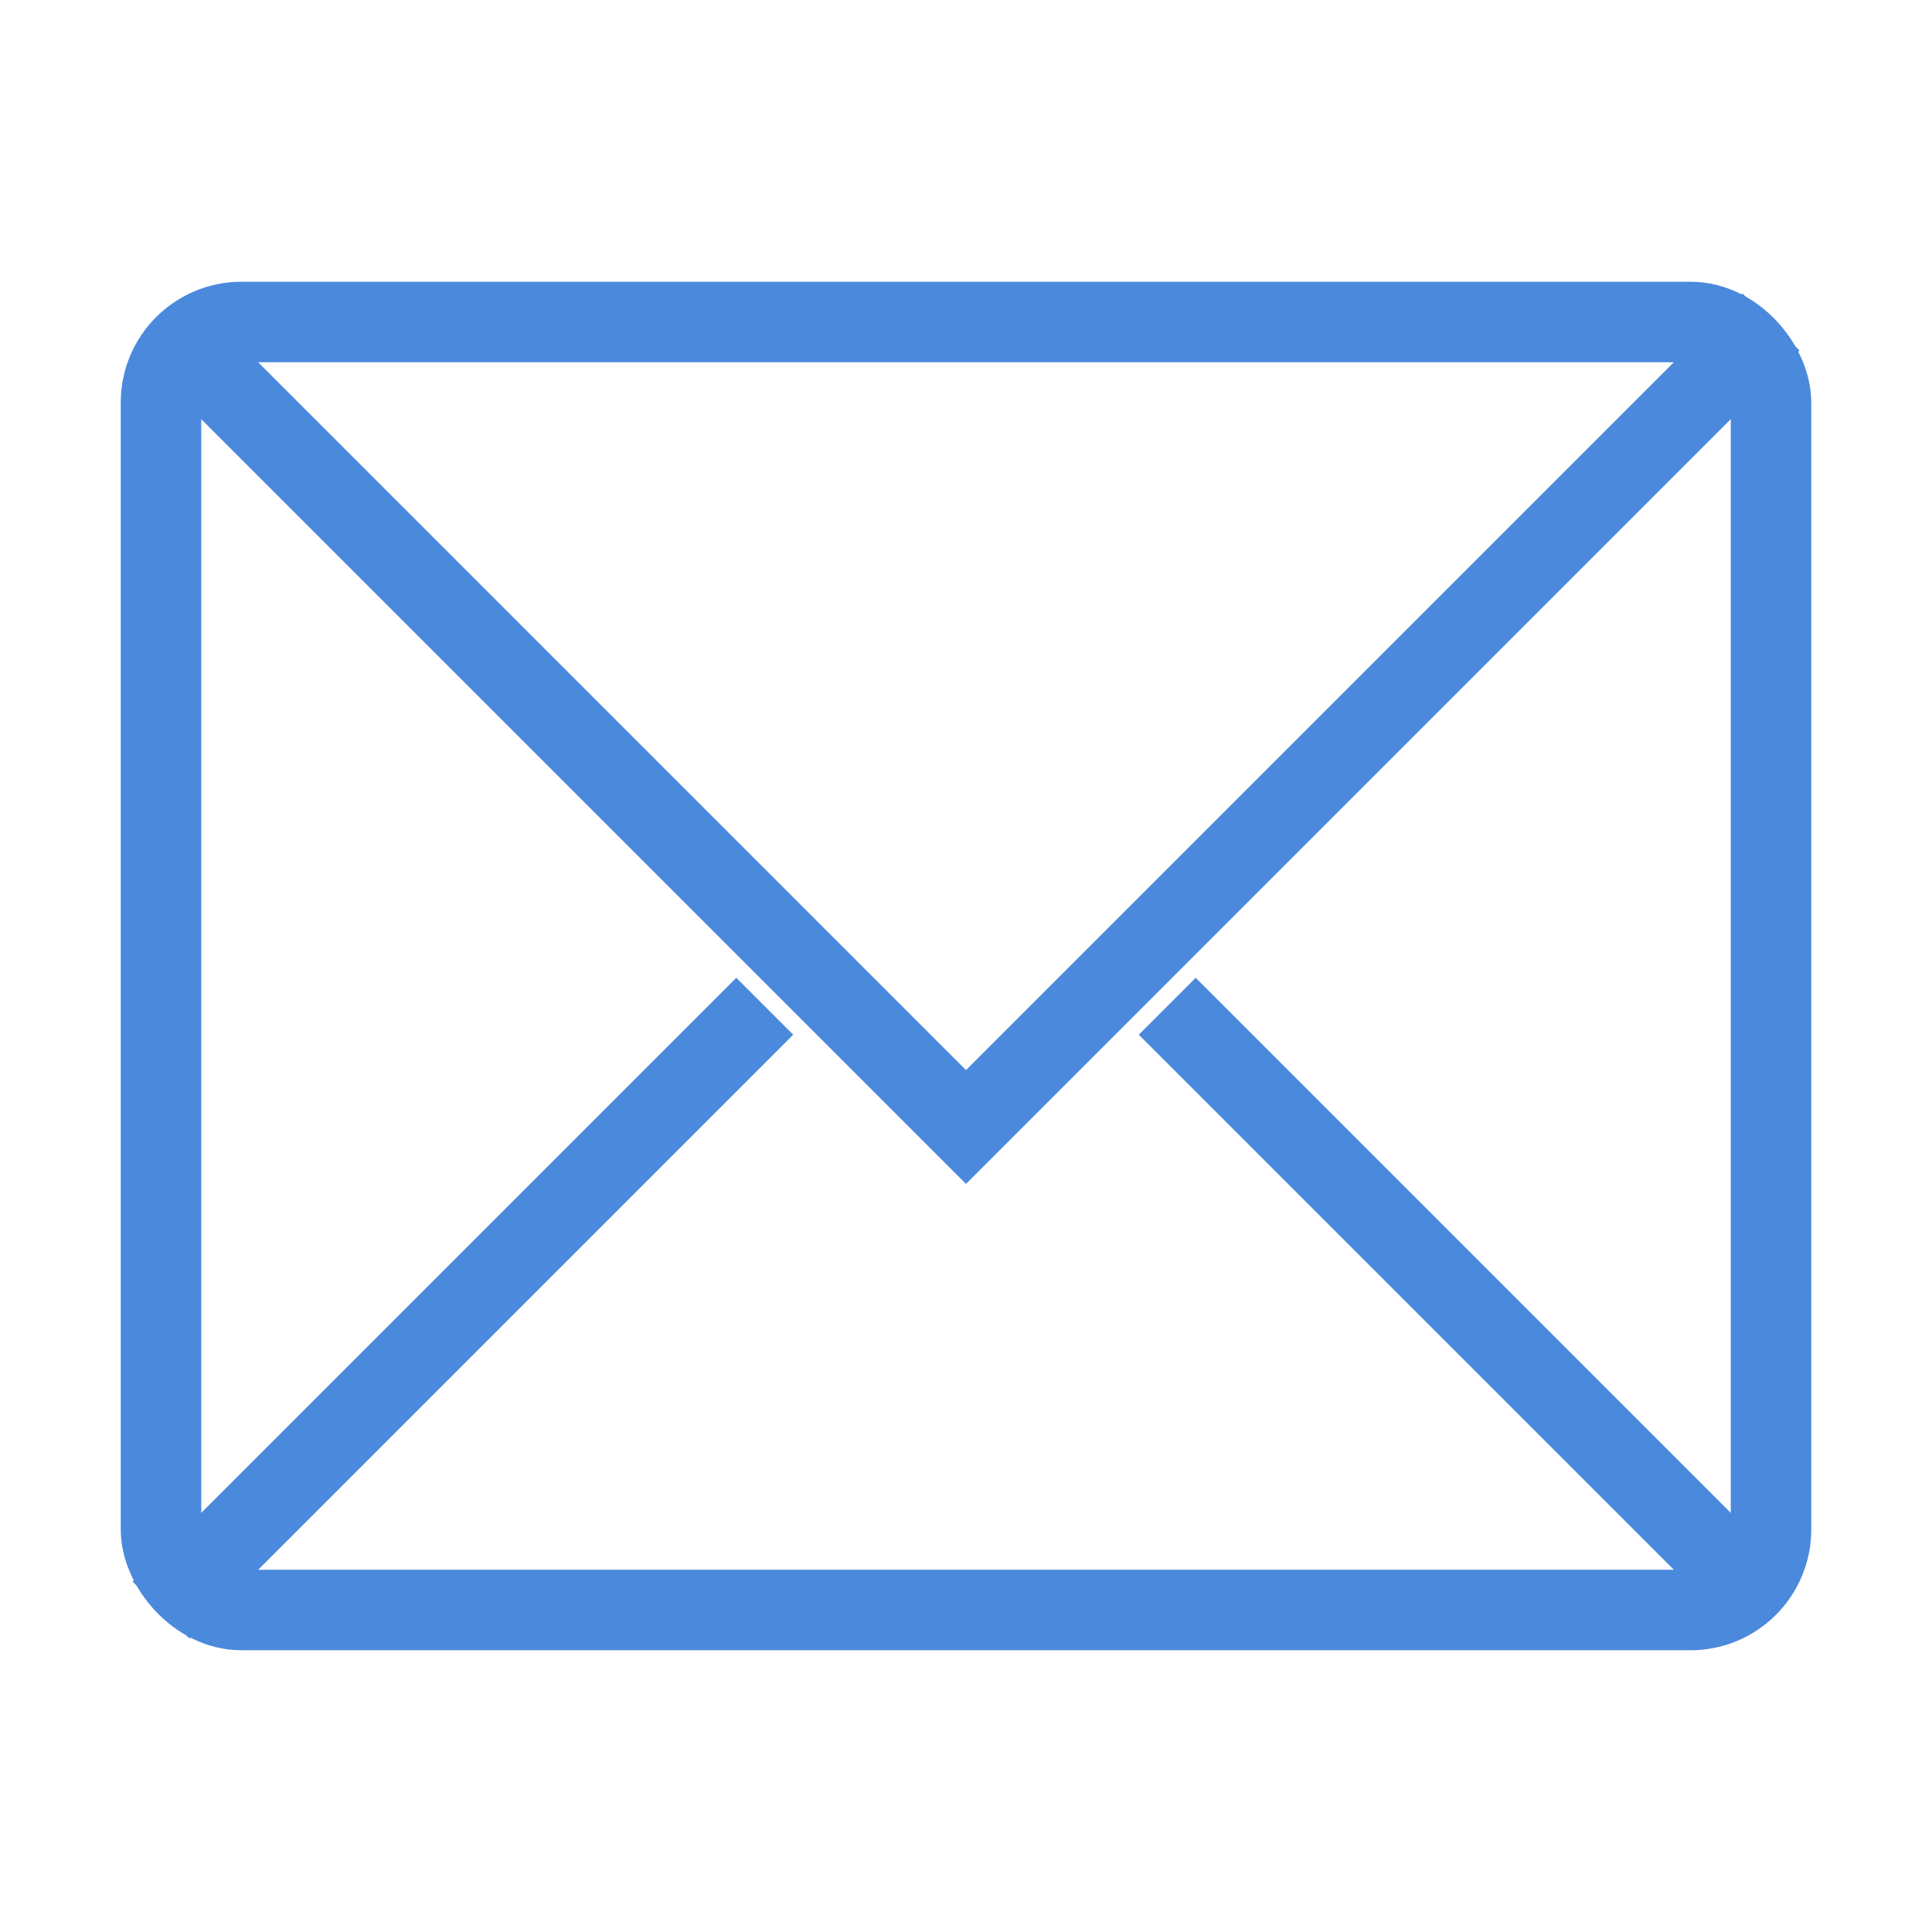
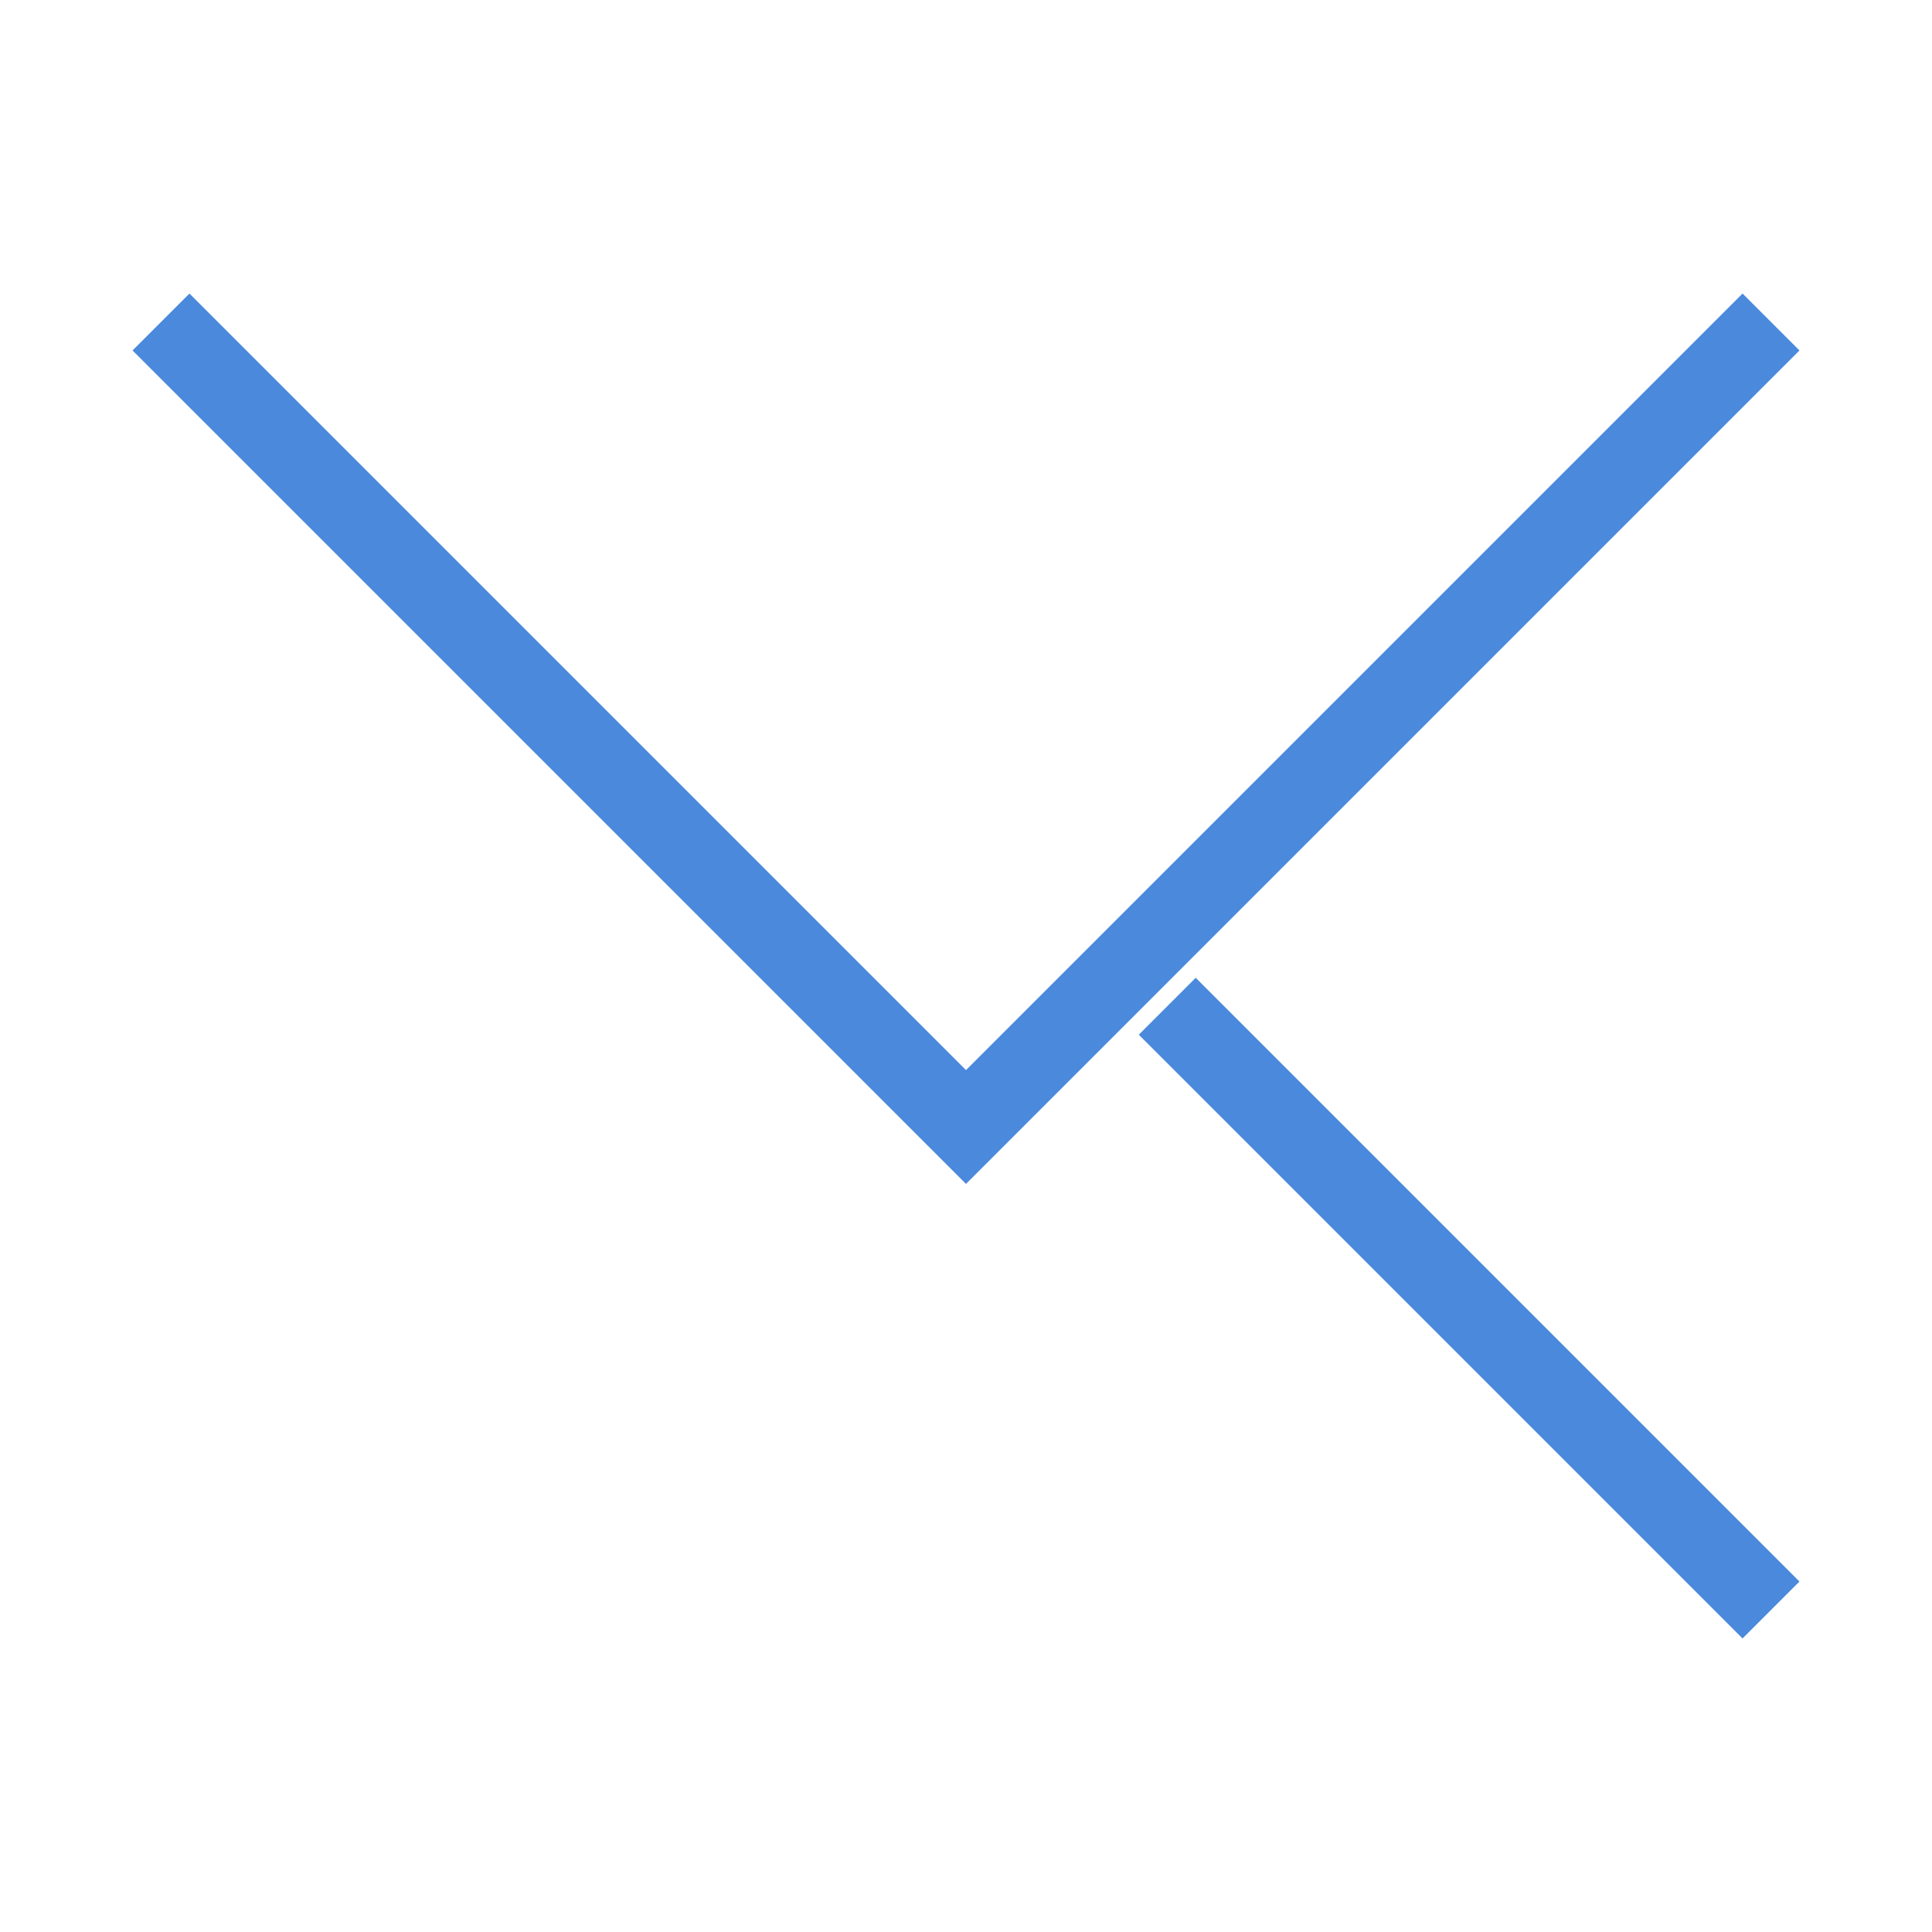
<svg xmlns="http://www.w3.org/2000/svg" width="48" height="48" viewBox="0 0 48 48">
-   <rect x="4" y="8" width="40" height="32" rx="2" ry="2" fill="none" stroke="#4A89DC" stroke-width="2" />
-   <path d="M4 8l20 20 20-20M4 40l15-15M44 40l-15-15" fill="none" stroke="#4A89DC" stroke-width="2" />
+   <path d="M4 8l20 20 20-20M4 40M44 40l-15-15" fill="none" stroke="#4A89DC" stroke-width="2" />
</svg>